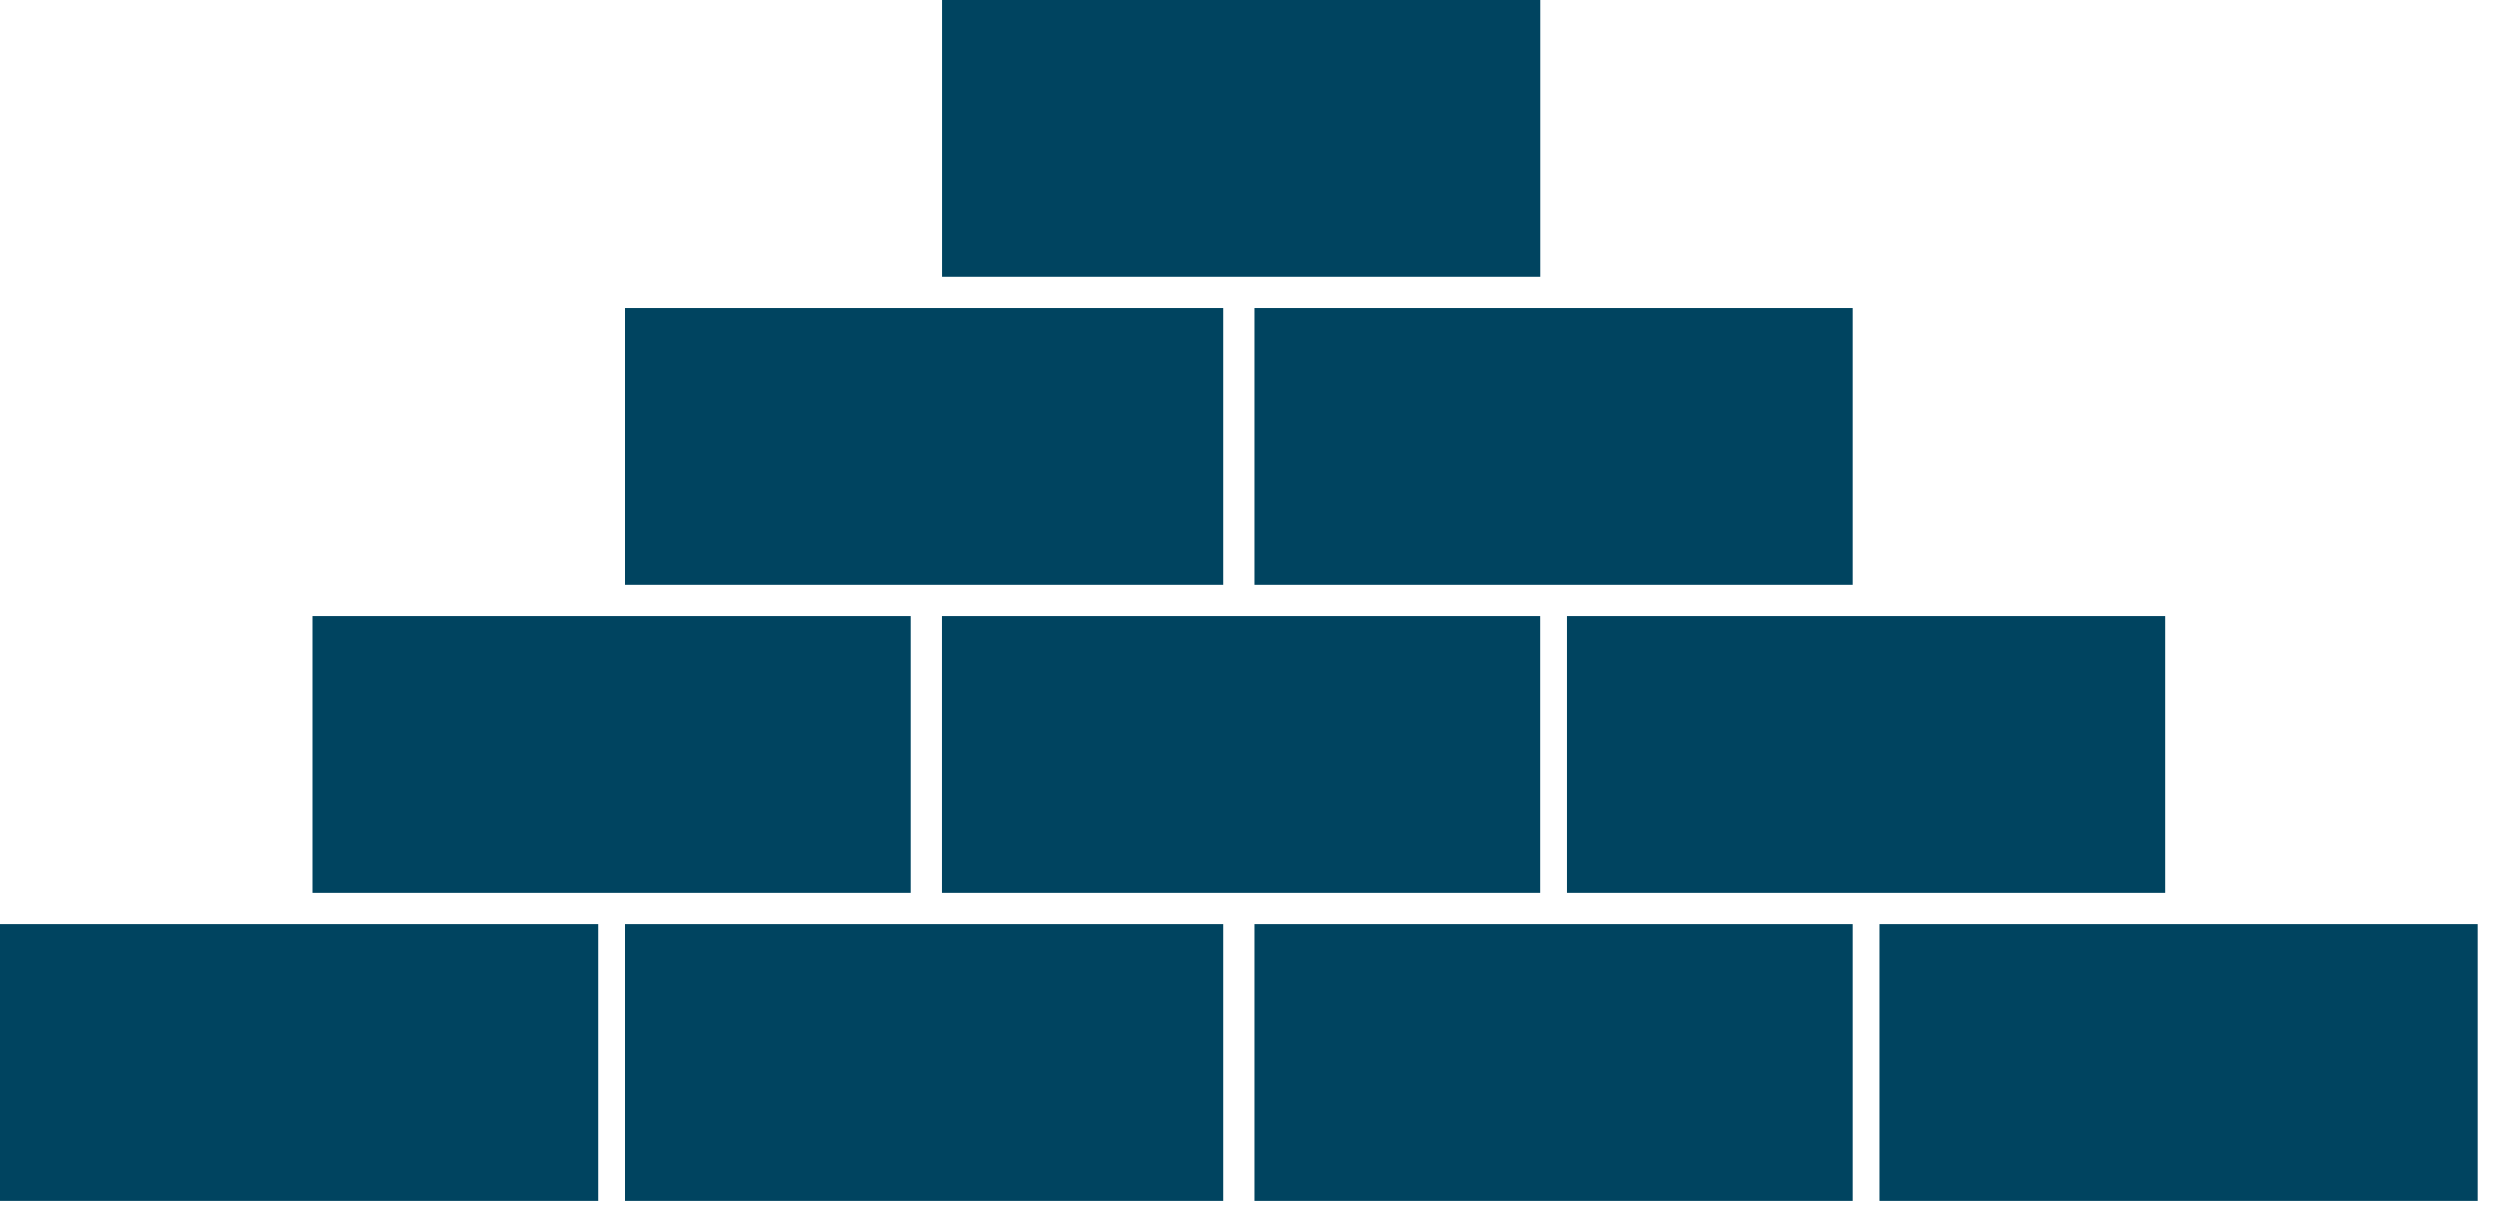
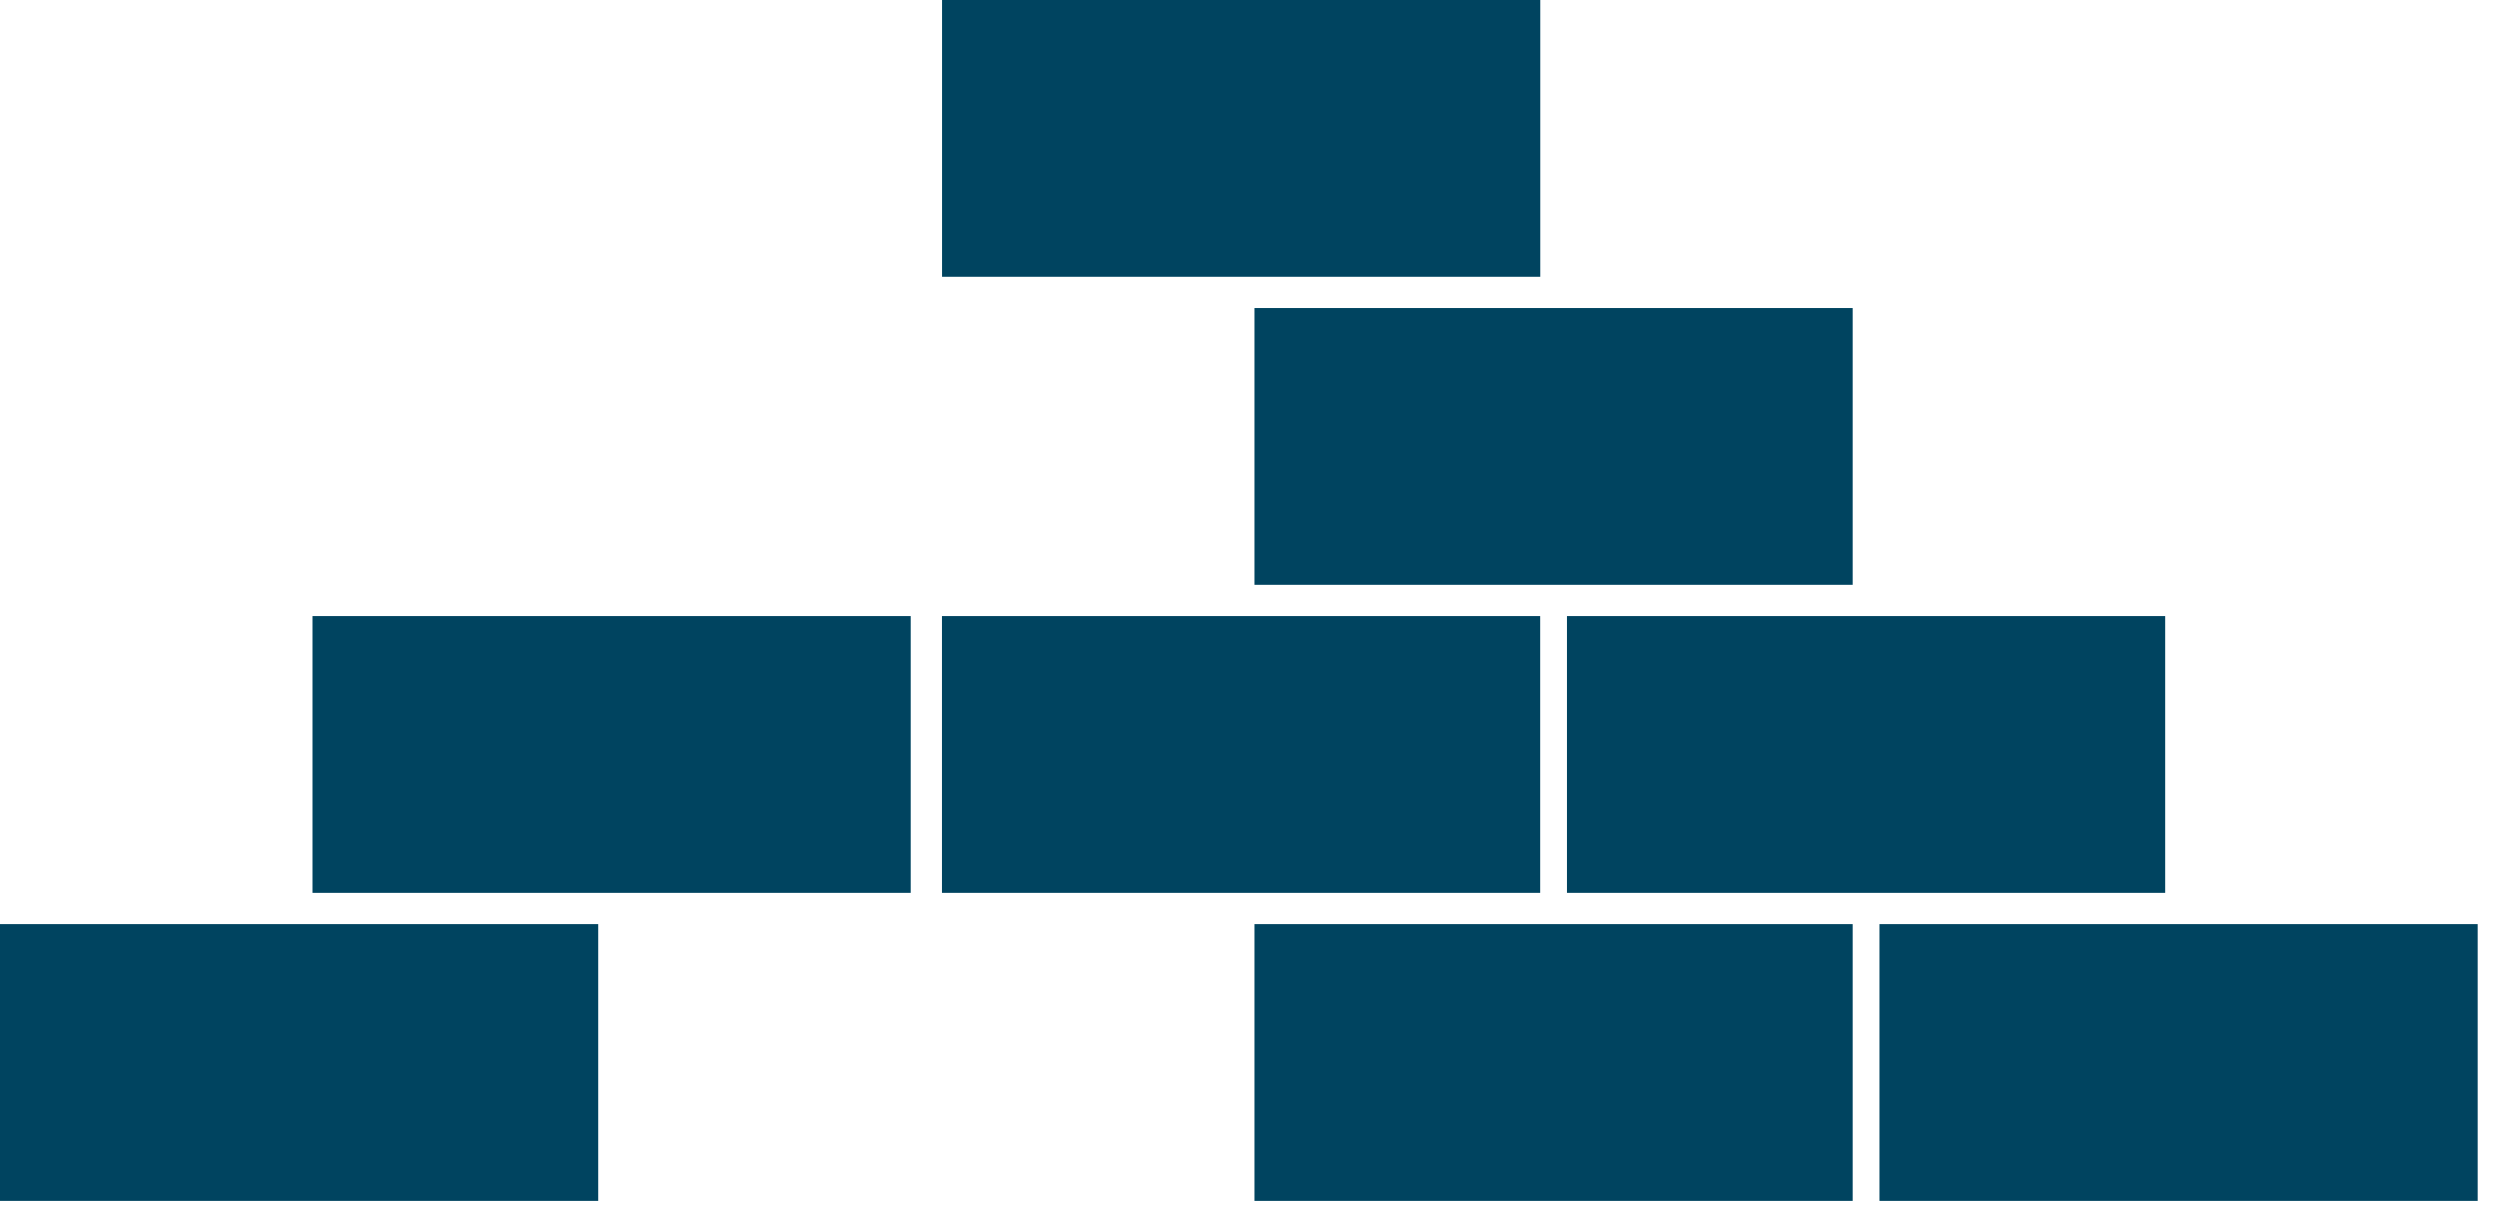
<svg xmlns="http://www.w3.org/2000/svg" width="56" height="27" viewBox="0 0 56 27" fill="none">
  <path d="M48.5 20V13.8H35.1V20H48.5Z" fill="#004460" />
  <path d="M41.5 6.9H28.1V13.1H41.5V6.9Z" fill="#004460" />
  <path d="M55.5 20.7H42.1V26.9H55.5V20.7Z" fill="#004460" />
  <path d="M41.5 20.7H28.1V26.9H41.5V20.7Z" fill="#004460" />
-   <path d="M14 20.7V26.9H27.4V20.7H14Z" fill="#004460" />
  <path d="M34.5 20V13.8H21.1V20H34.5Z" fill="#004460" />
  <path d="M20.4 20V13.8H7V20H20.4Z" fill="#004460" />
-   <path d="M27.4 6.9H14V13.1H27.4V6.9Z" fill="#004460" />
  <path d="M13.4 26.9V20.7H0V26.9H13.4Z" fill="#004460" />
  <path d="M34.502 0H21.102V6.2H34.502V0Z" fill="#004460" />
</svg>